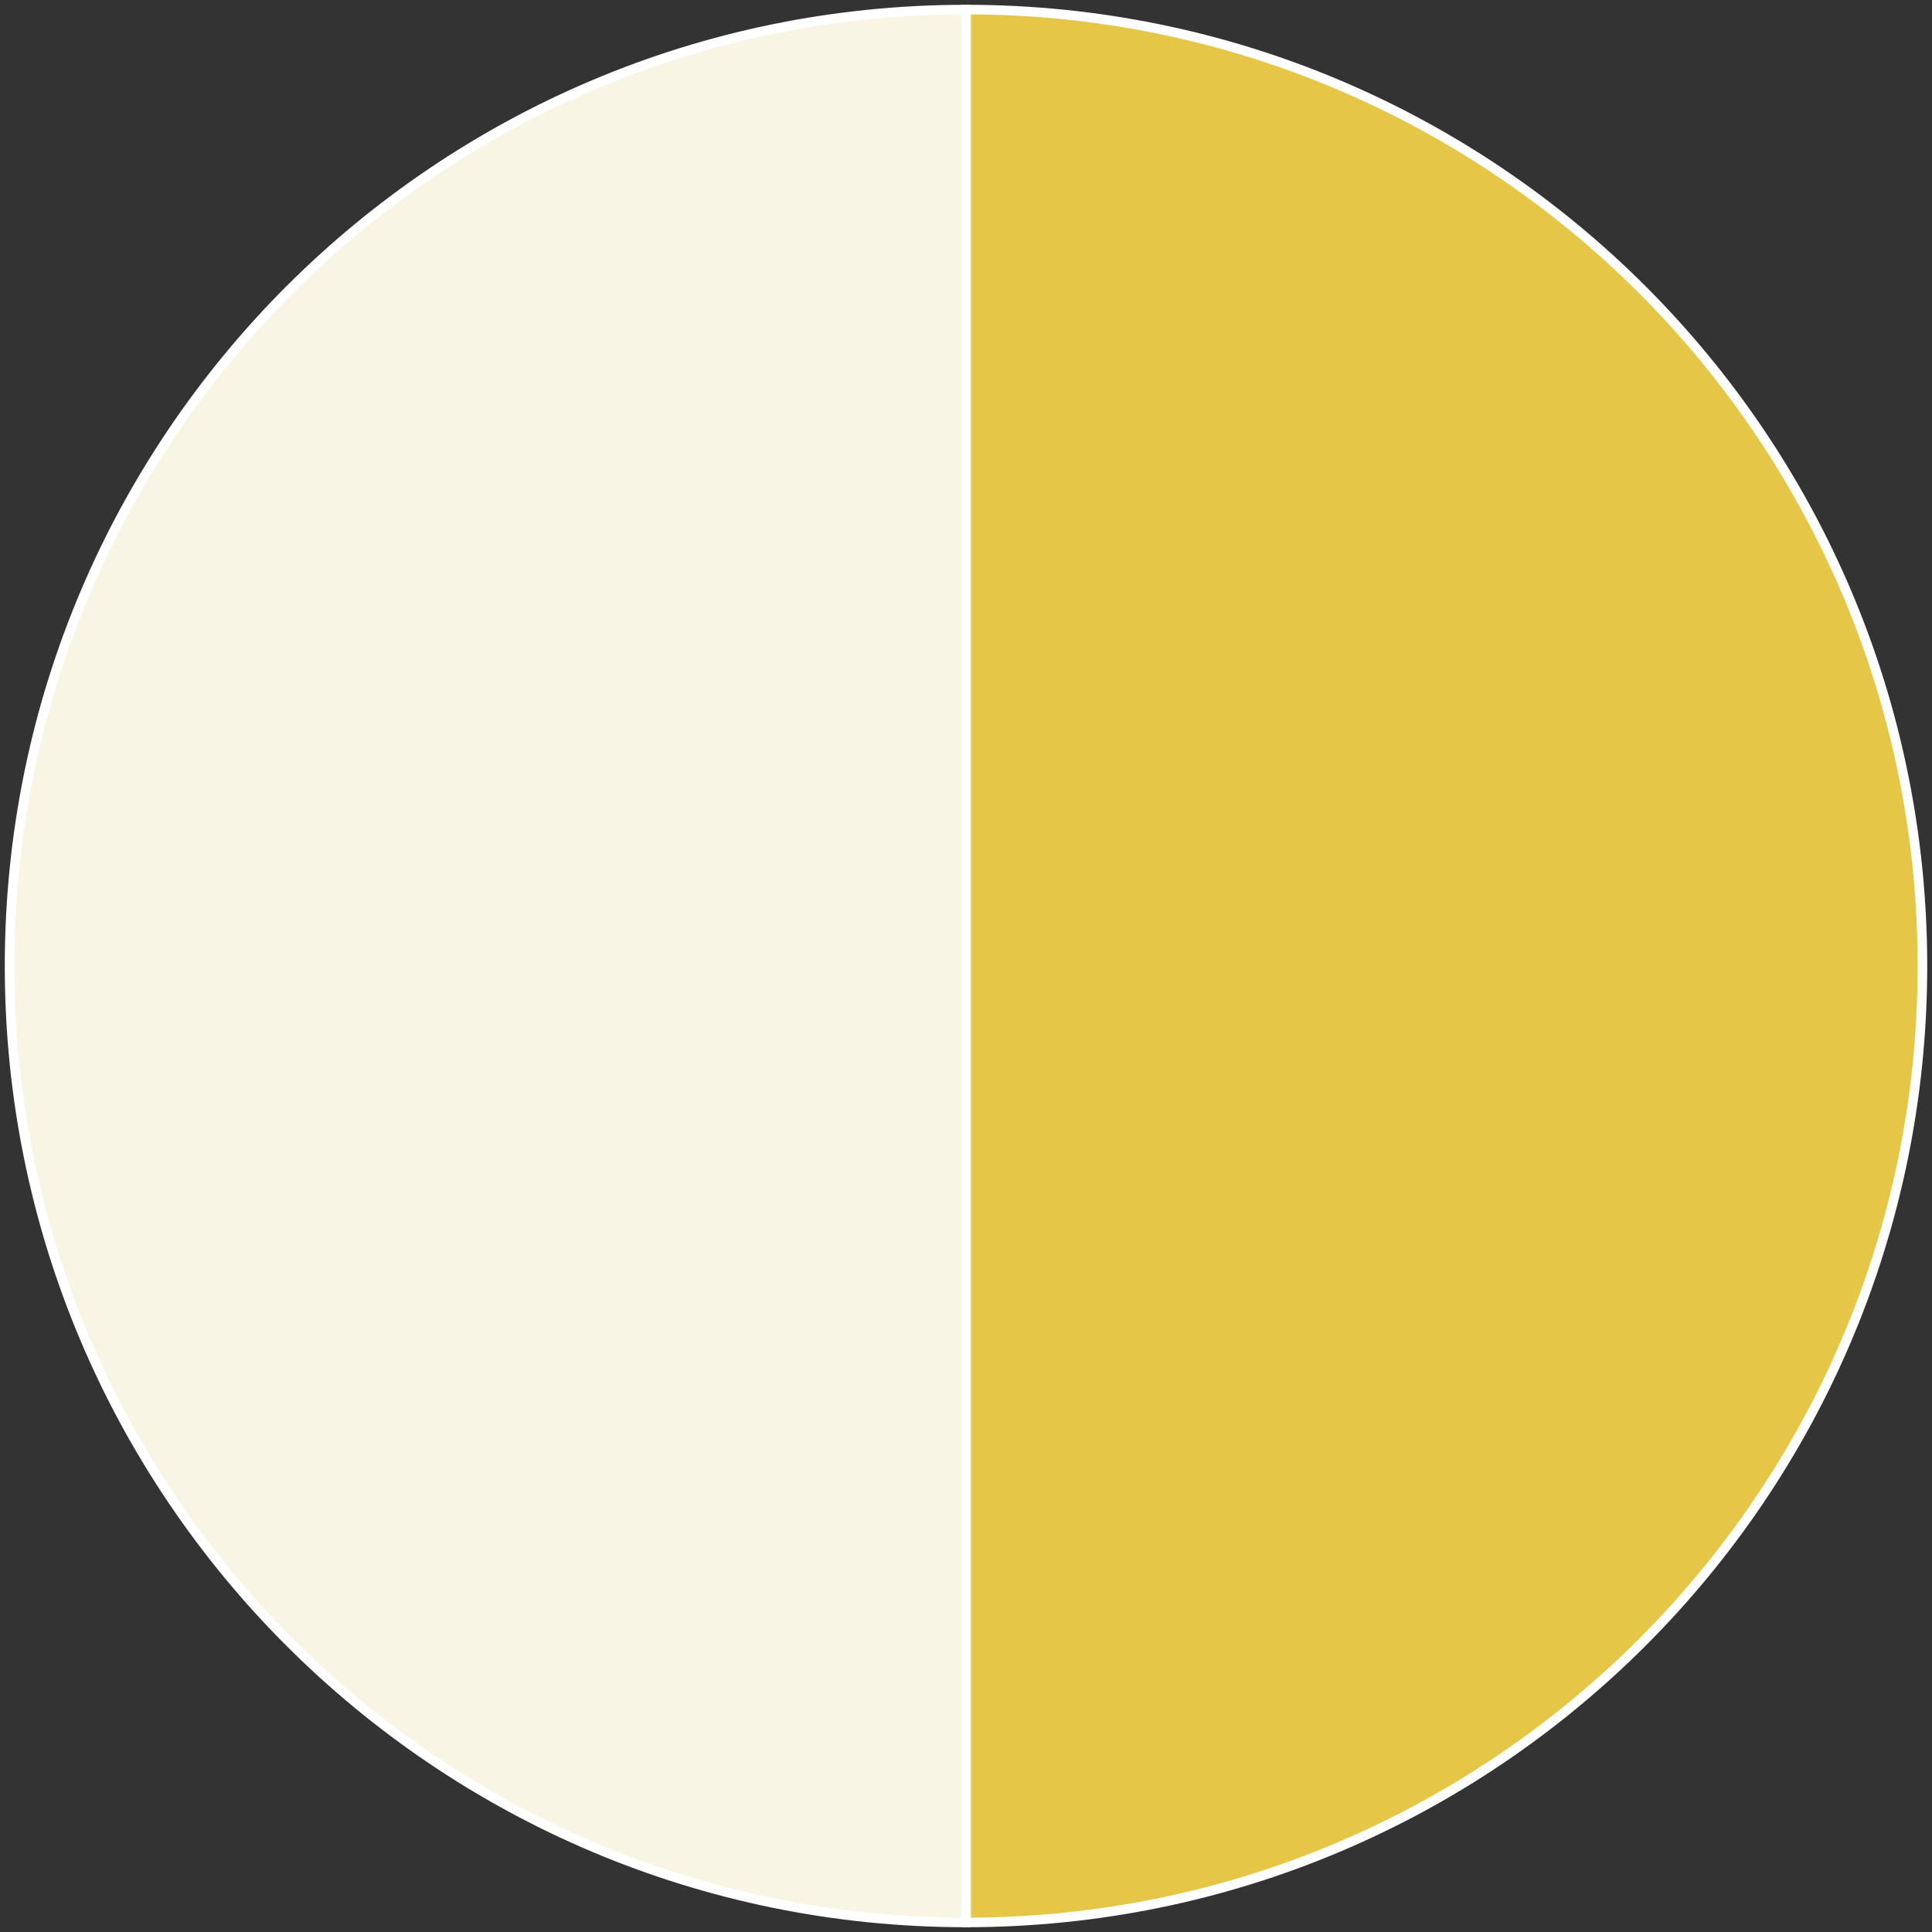
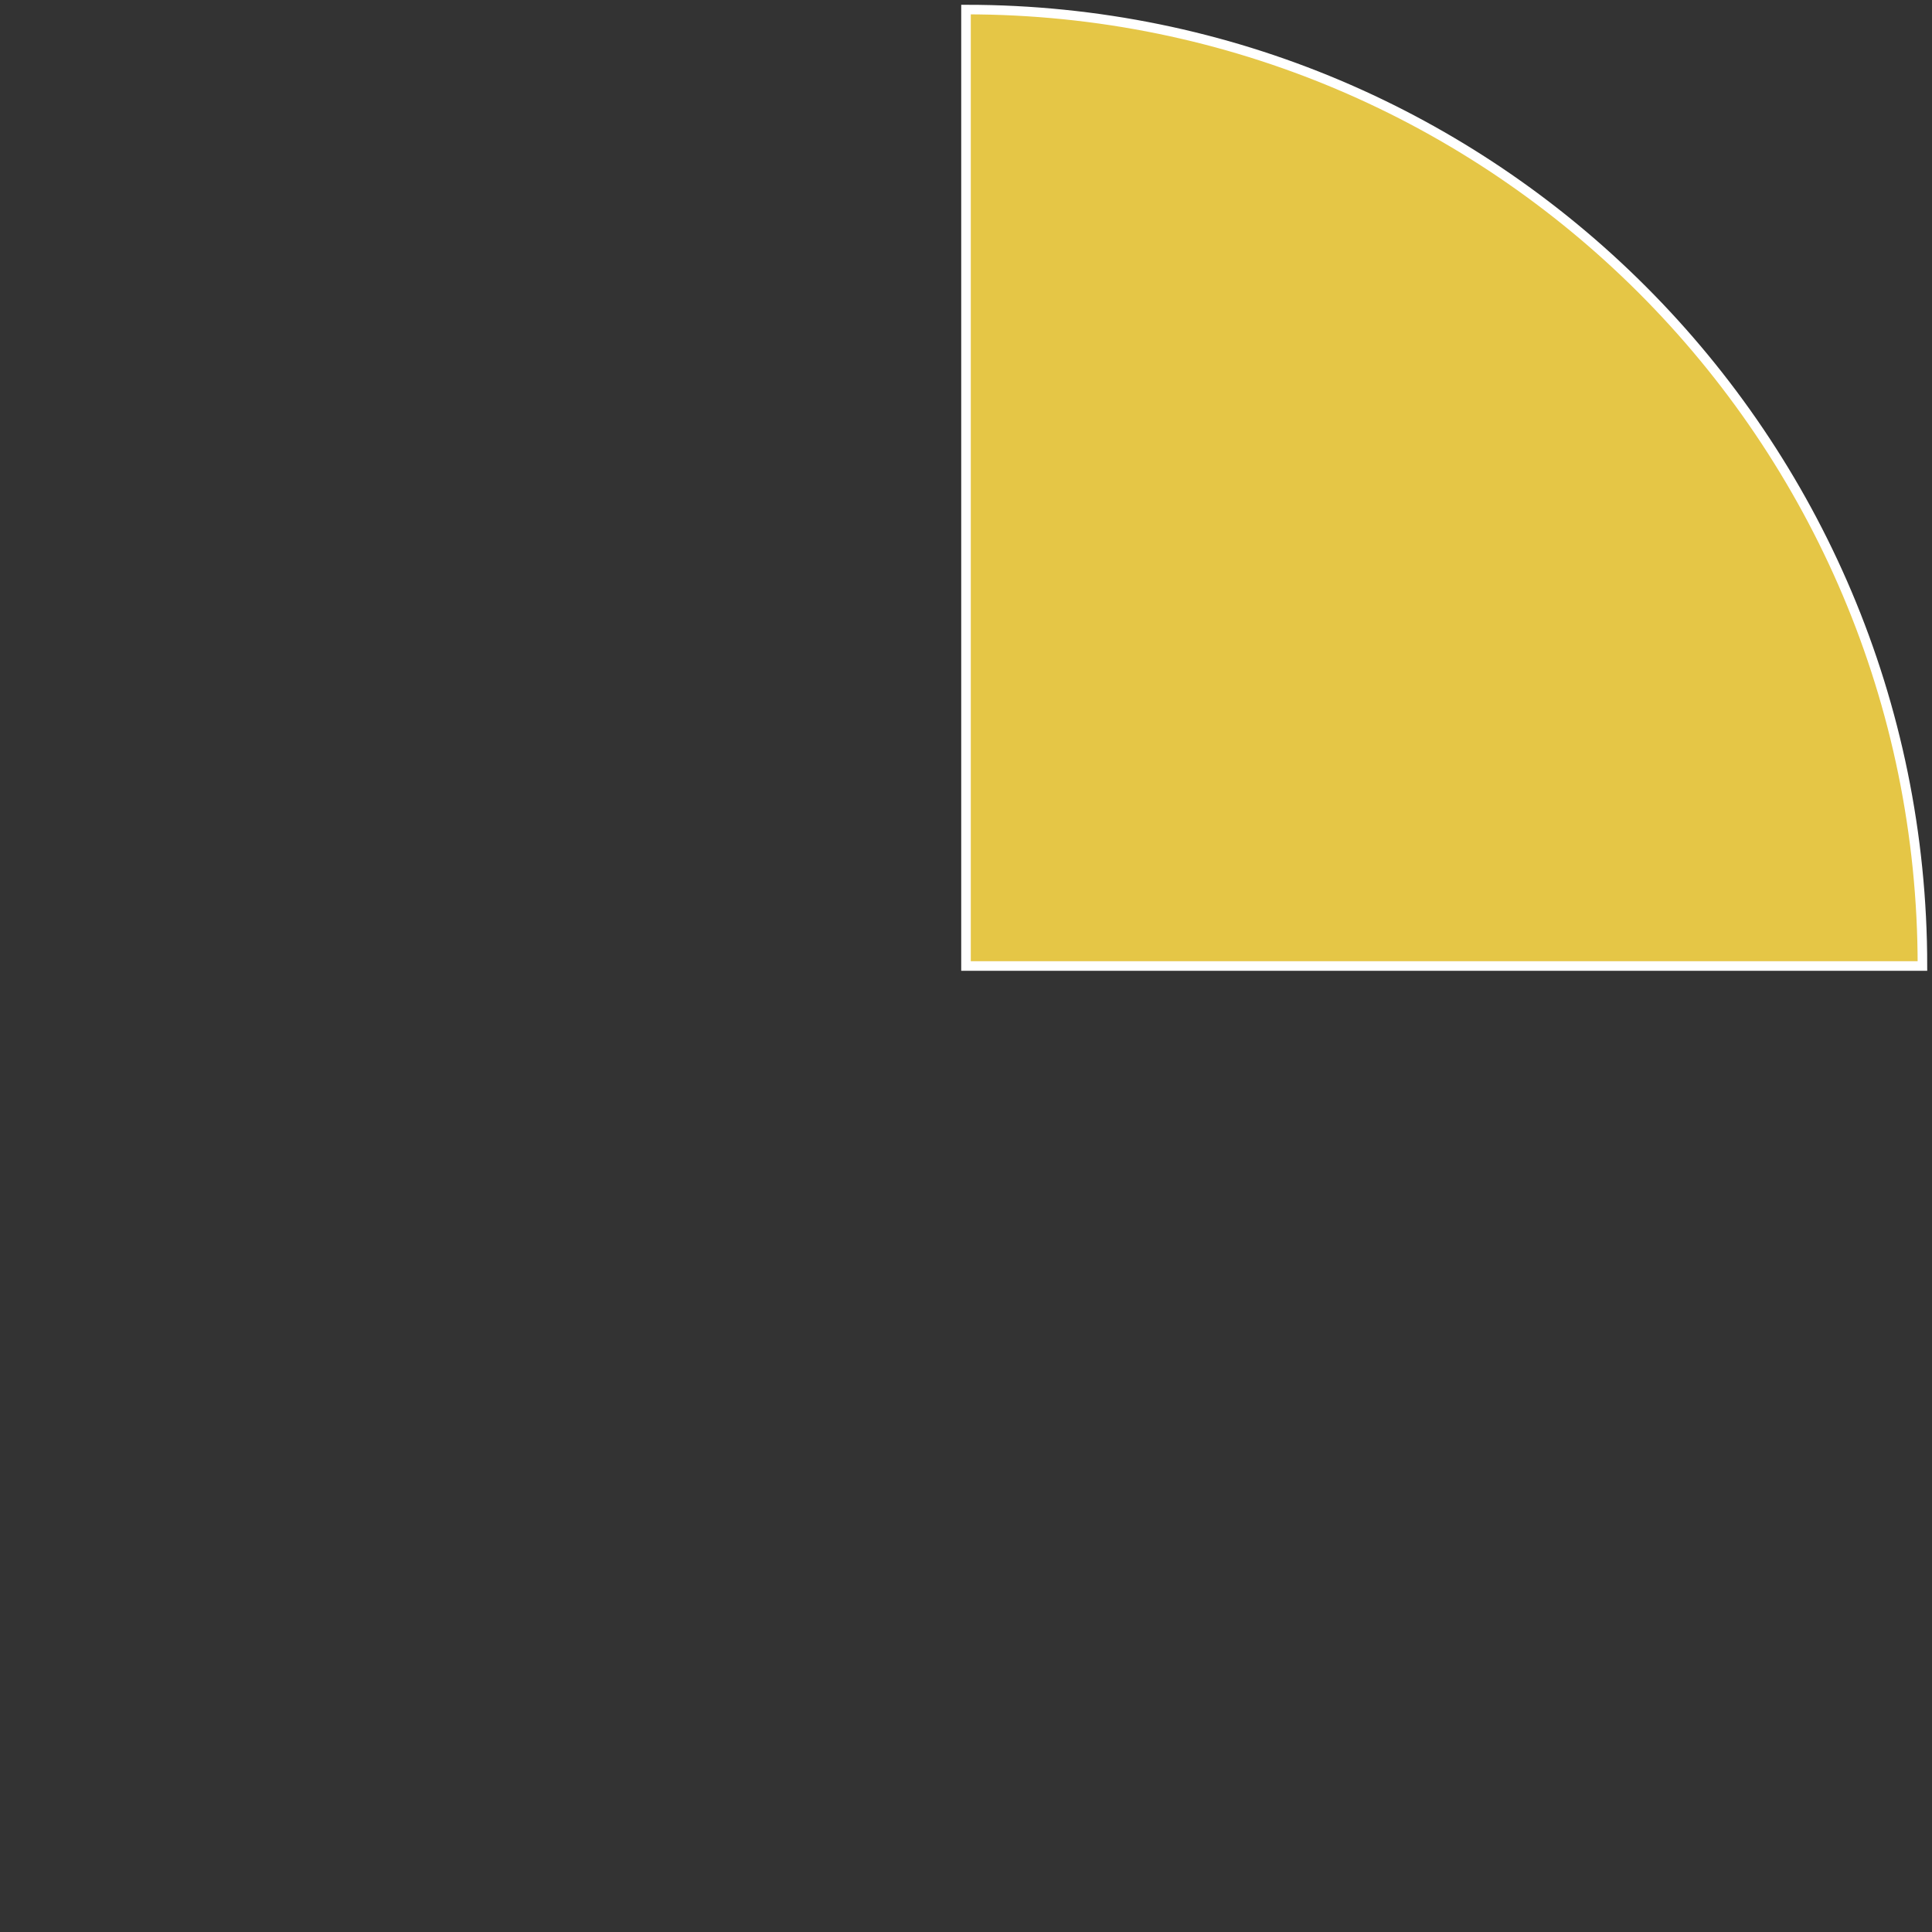
<svg xmlns="http://www.w3.org/2000/svg" width="202" height="202" viewBox="0 0 202 202" fill="none">
  <rect x="0" y="0" width="202" height="202" fill="#333333" stroke="none" />
-   <path d="M101 101V1C156.228 1 201 45.772 201 101C201 156.228 156.228 201 101 201V101Z" fill="#E5C646" stroke="white" />
-   <path d="M101 101V201C45.772 201 1 156.228 1 101C1 45.772 45.772 1 101 1V101Z" fill="#F9F5E5" stroke="white" />
+   <path d="M101 101V1C156.228 1 201 45.772 201 101V101Z" fill="#E5C646" stroke="white" />
</svg>